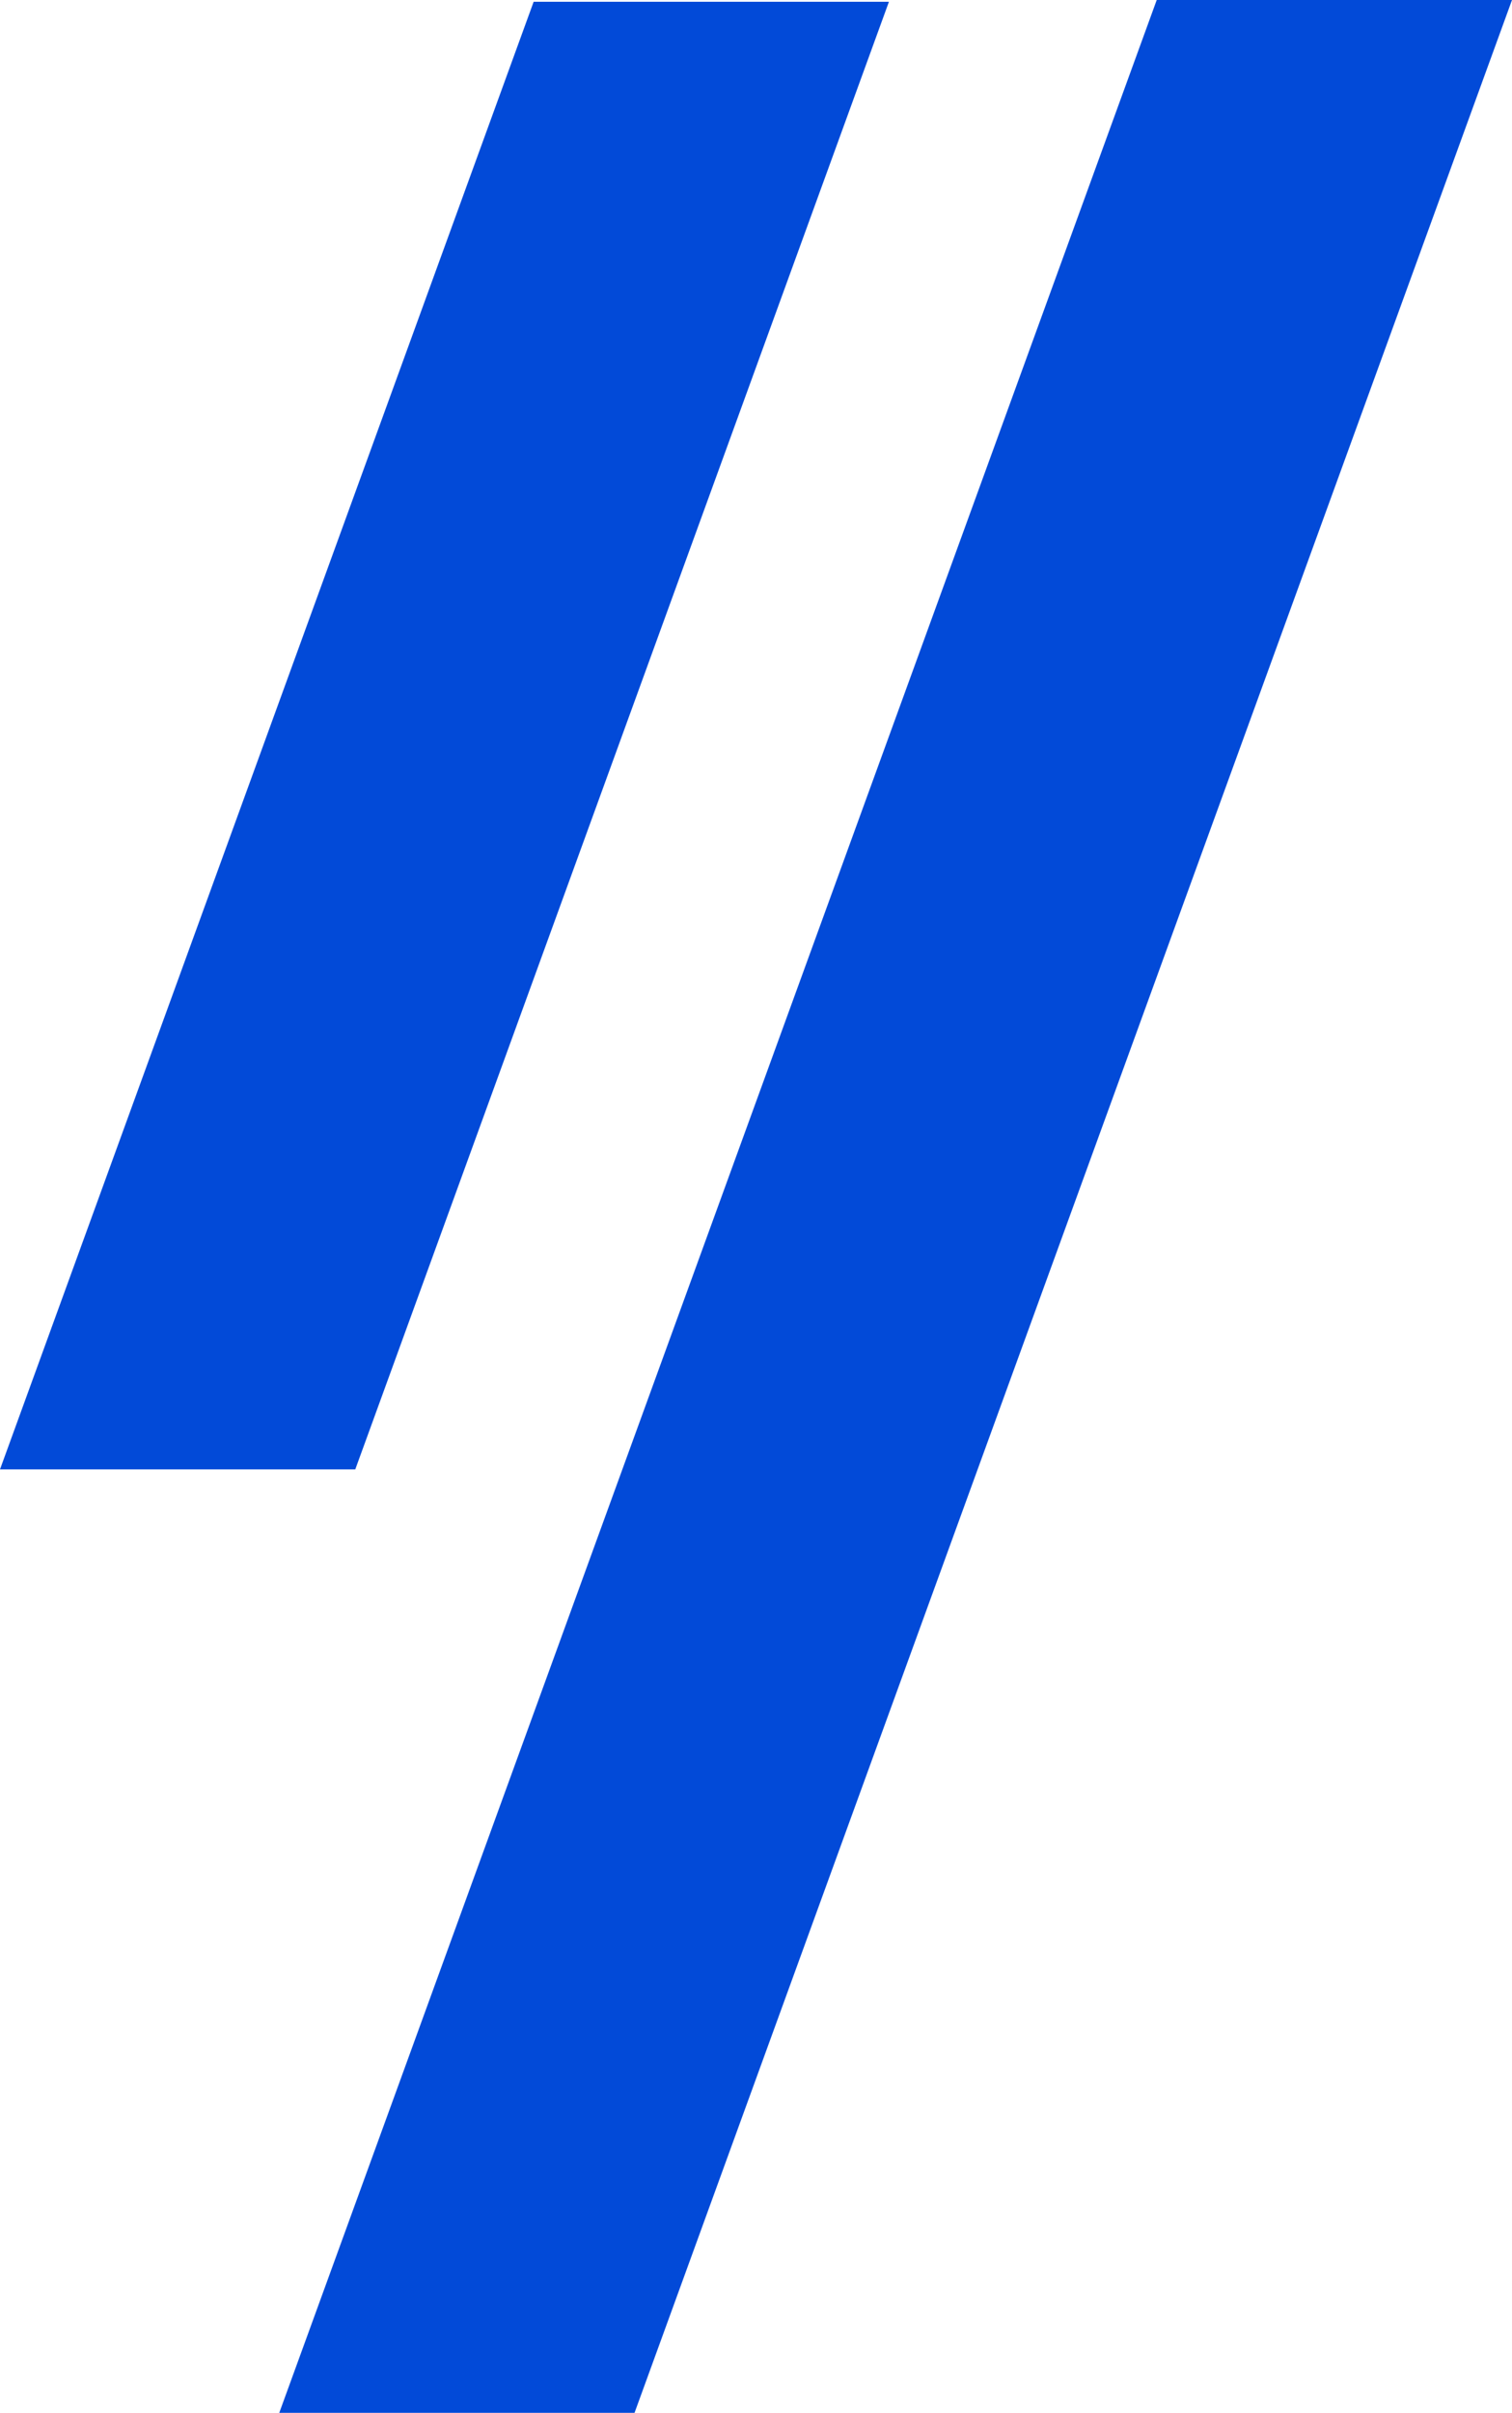
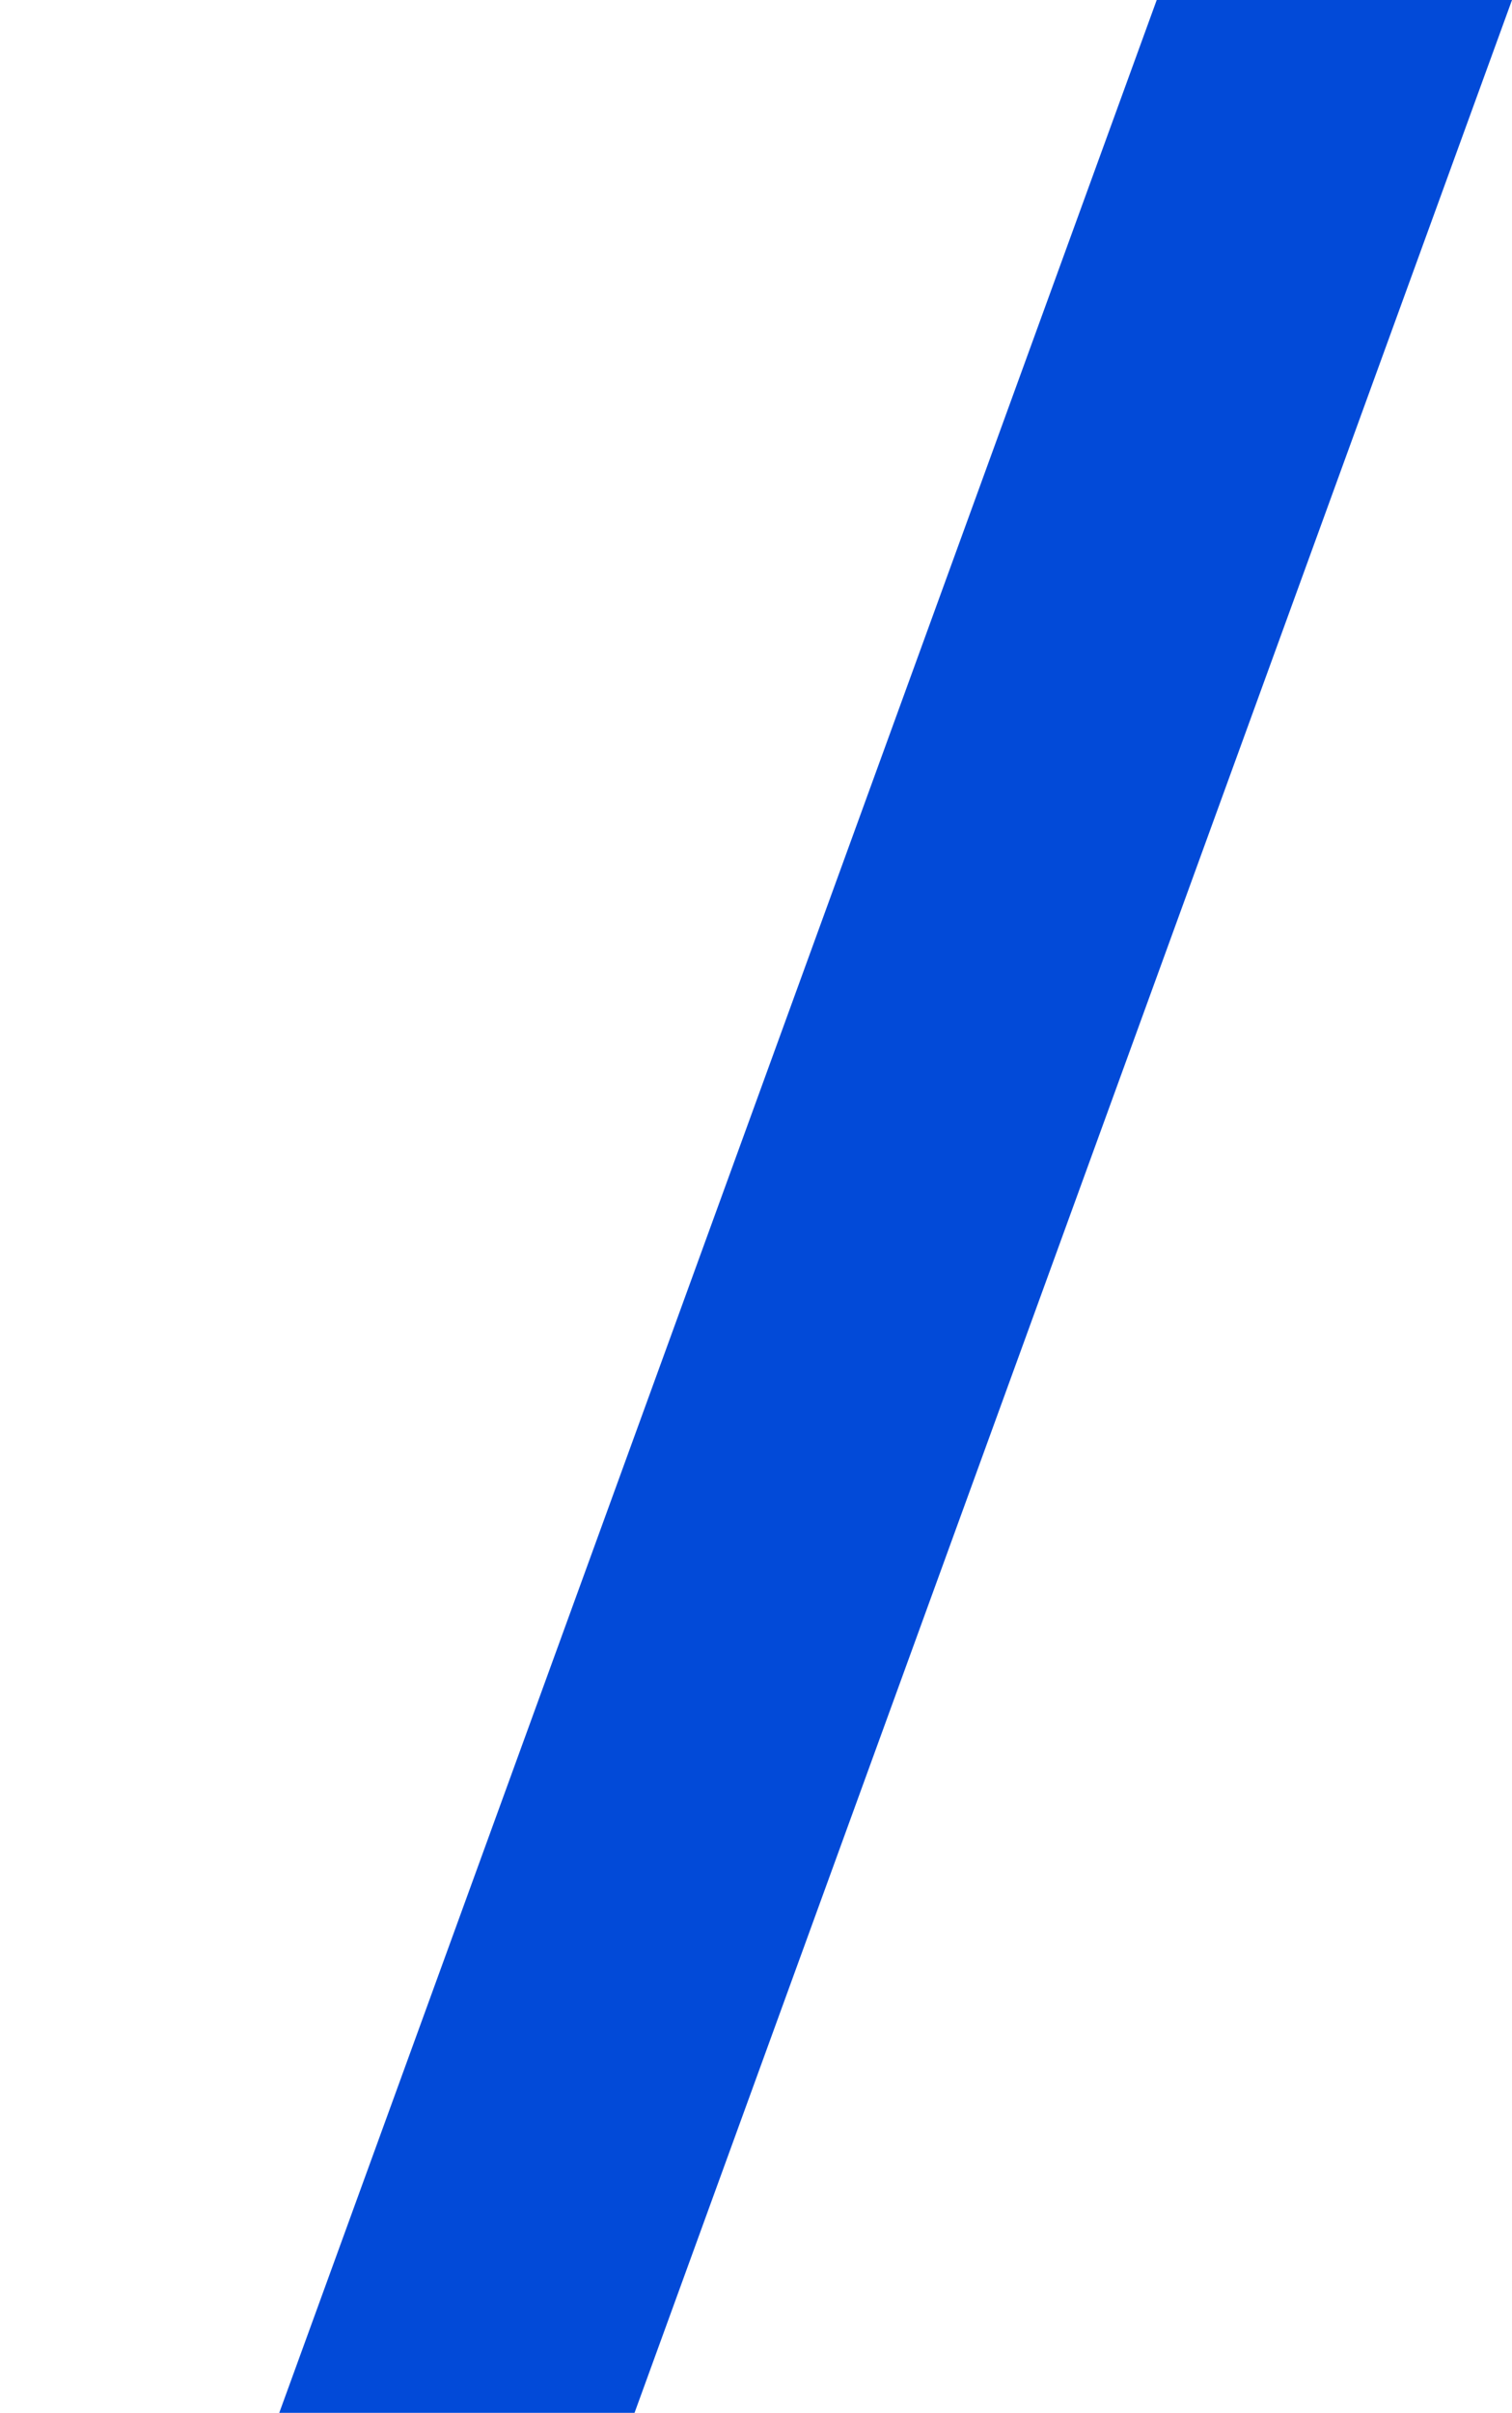
<svg xmlns="http://www.w3.org/2000/svg" id="Layer_1" viewBox="0 0 845.2 1347.5" width="100%" height="100%" preserveAspectRatio="none">
-   <polygon points="198.6 820.6 0 820.6 298.3 1 496.9 1 198.6 820.6" fill="#024ad8" data-color-group="0" />
  <polygon points="354.7 1347.5 156.1 1347.5 646.6 0 845.2 0 354.7 1347.5" fill="#024ad8" data-color-group="0" />
</svg>